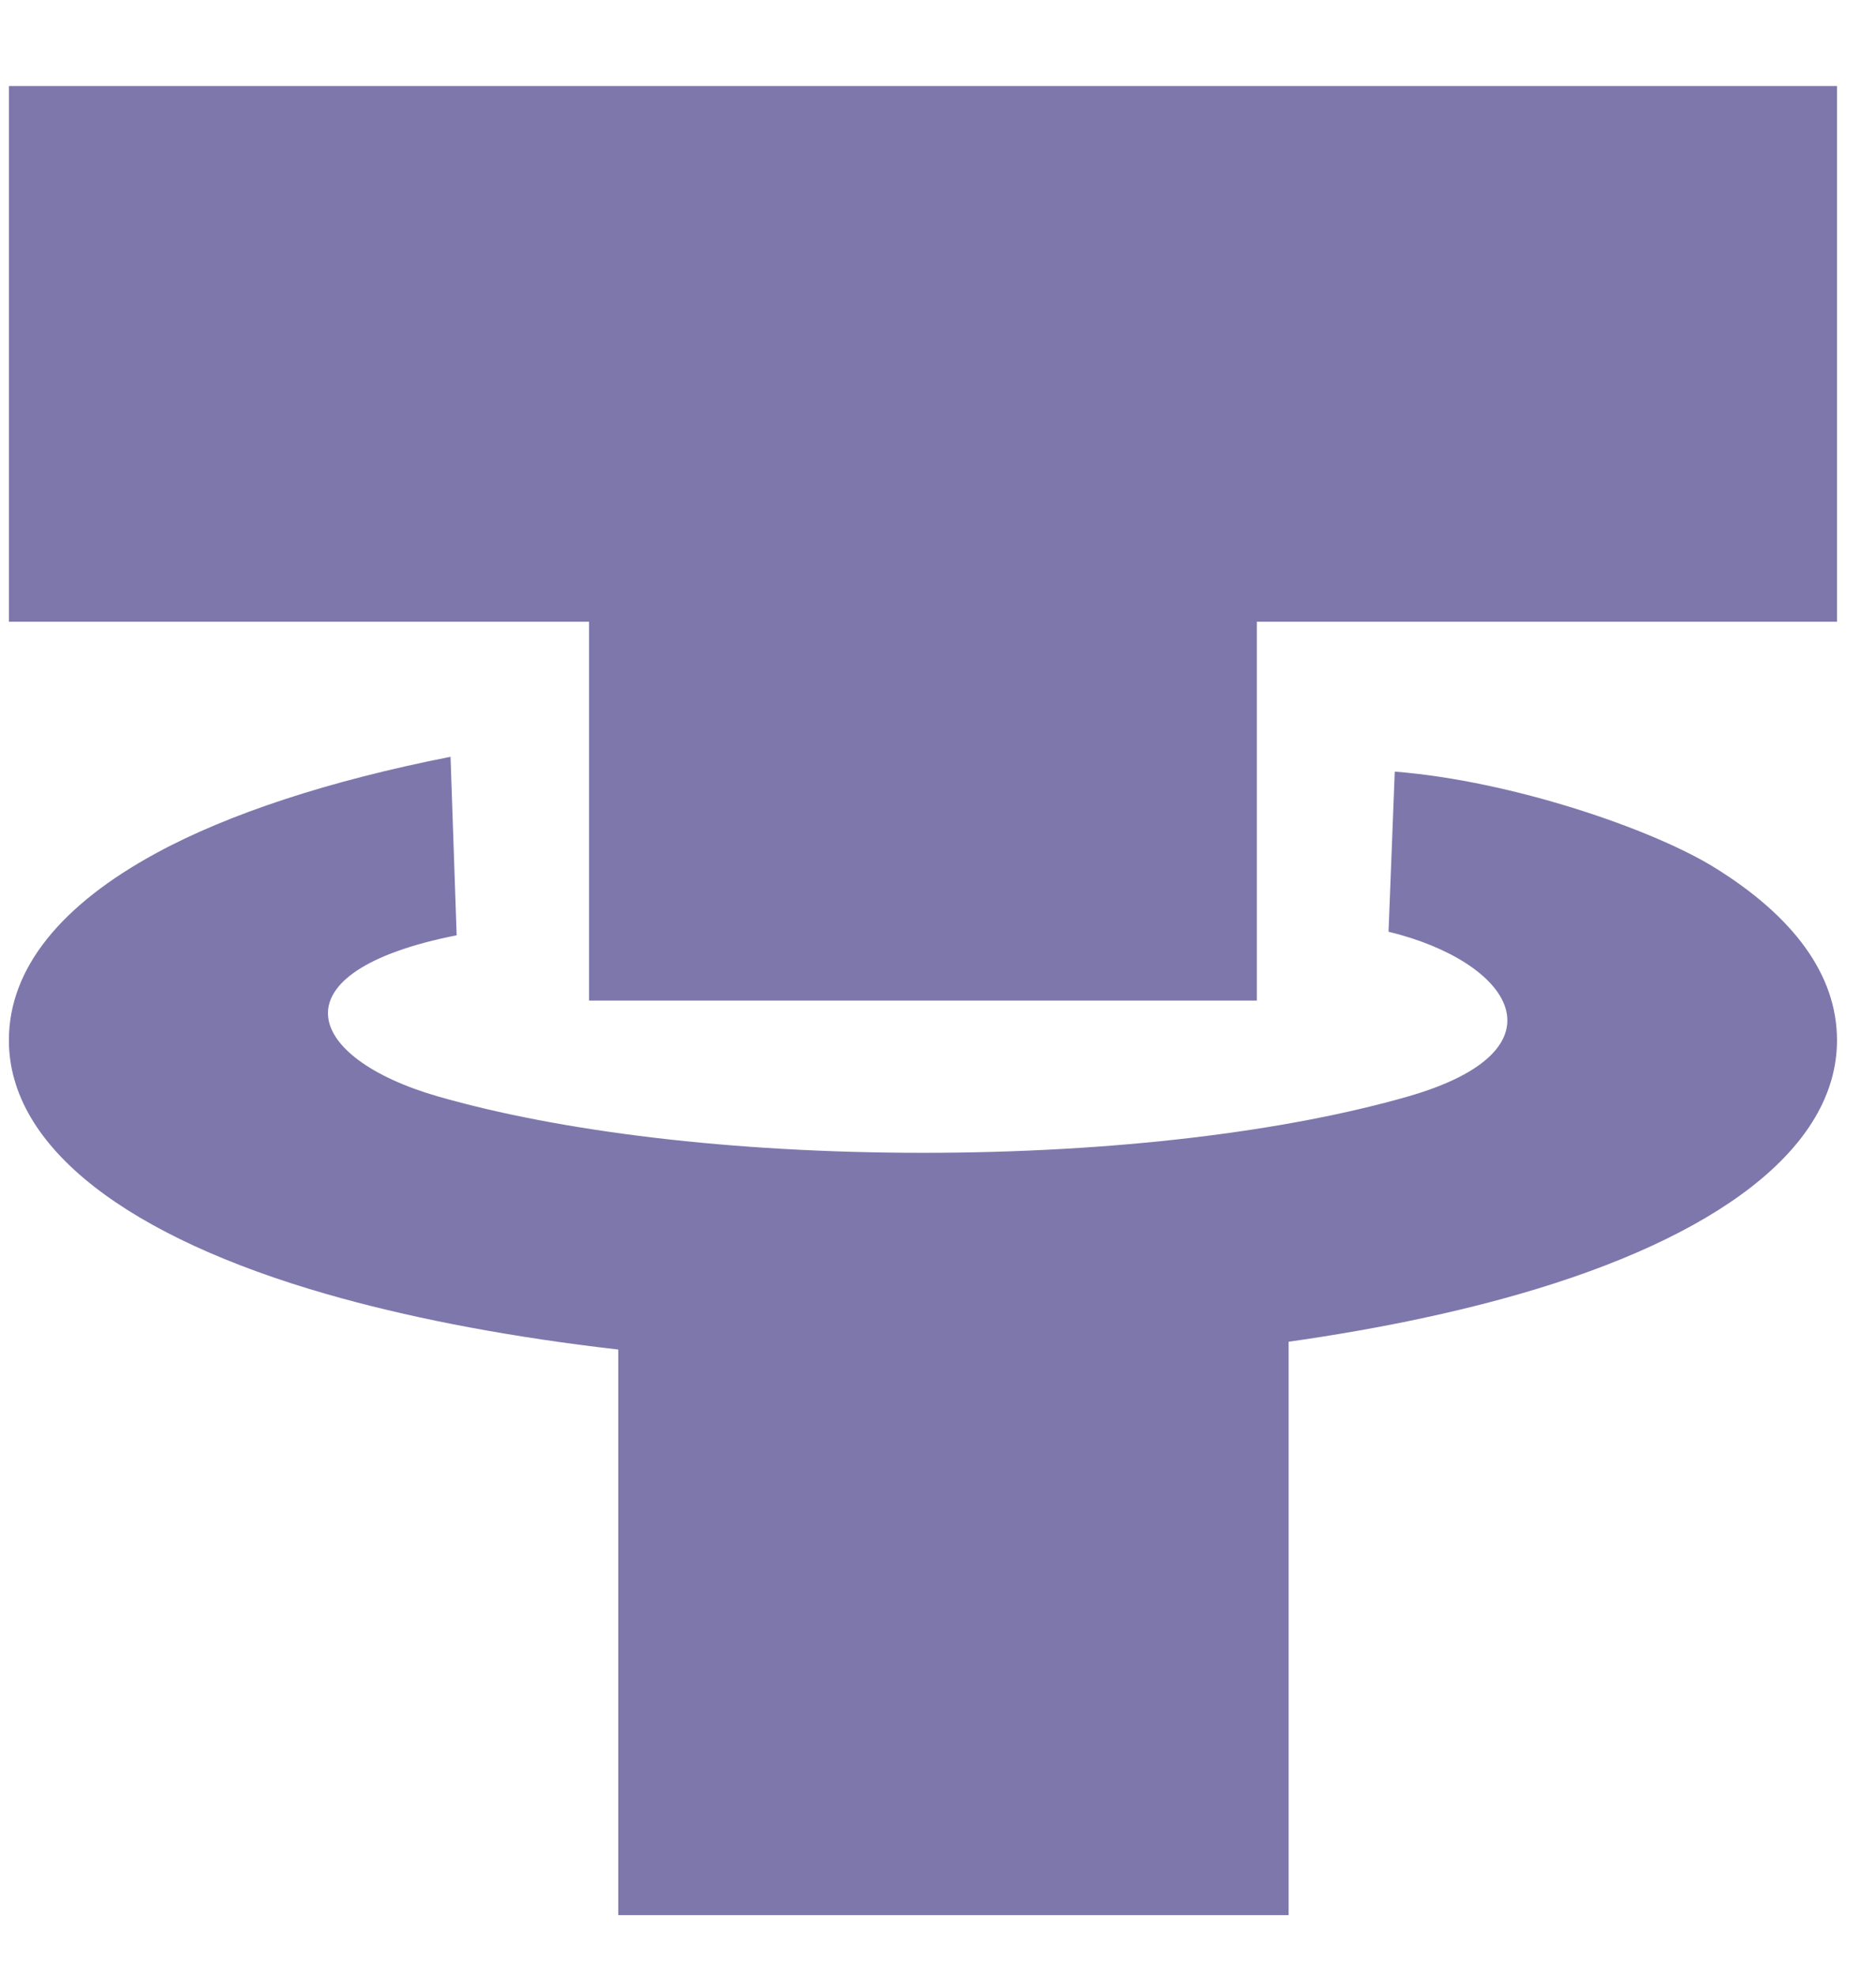
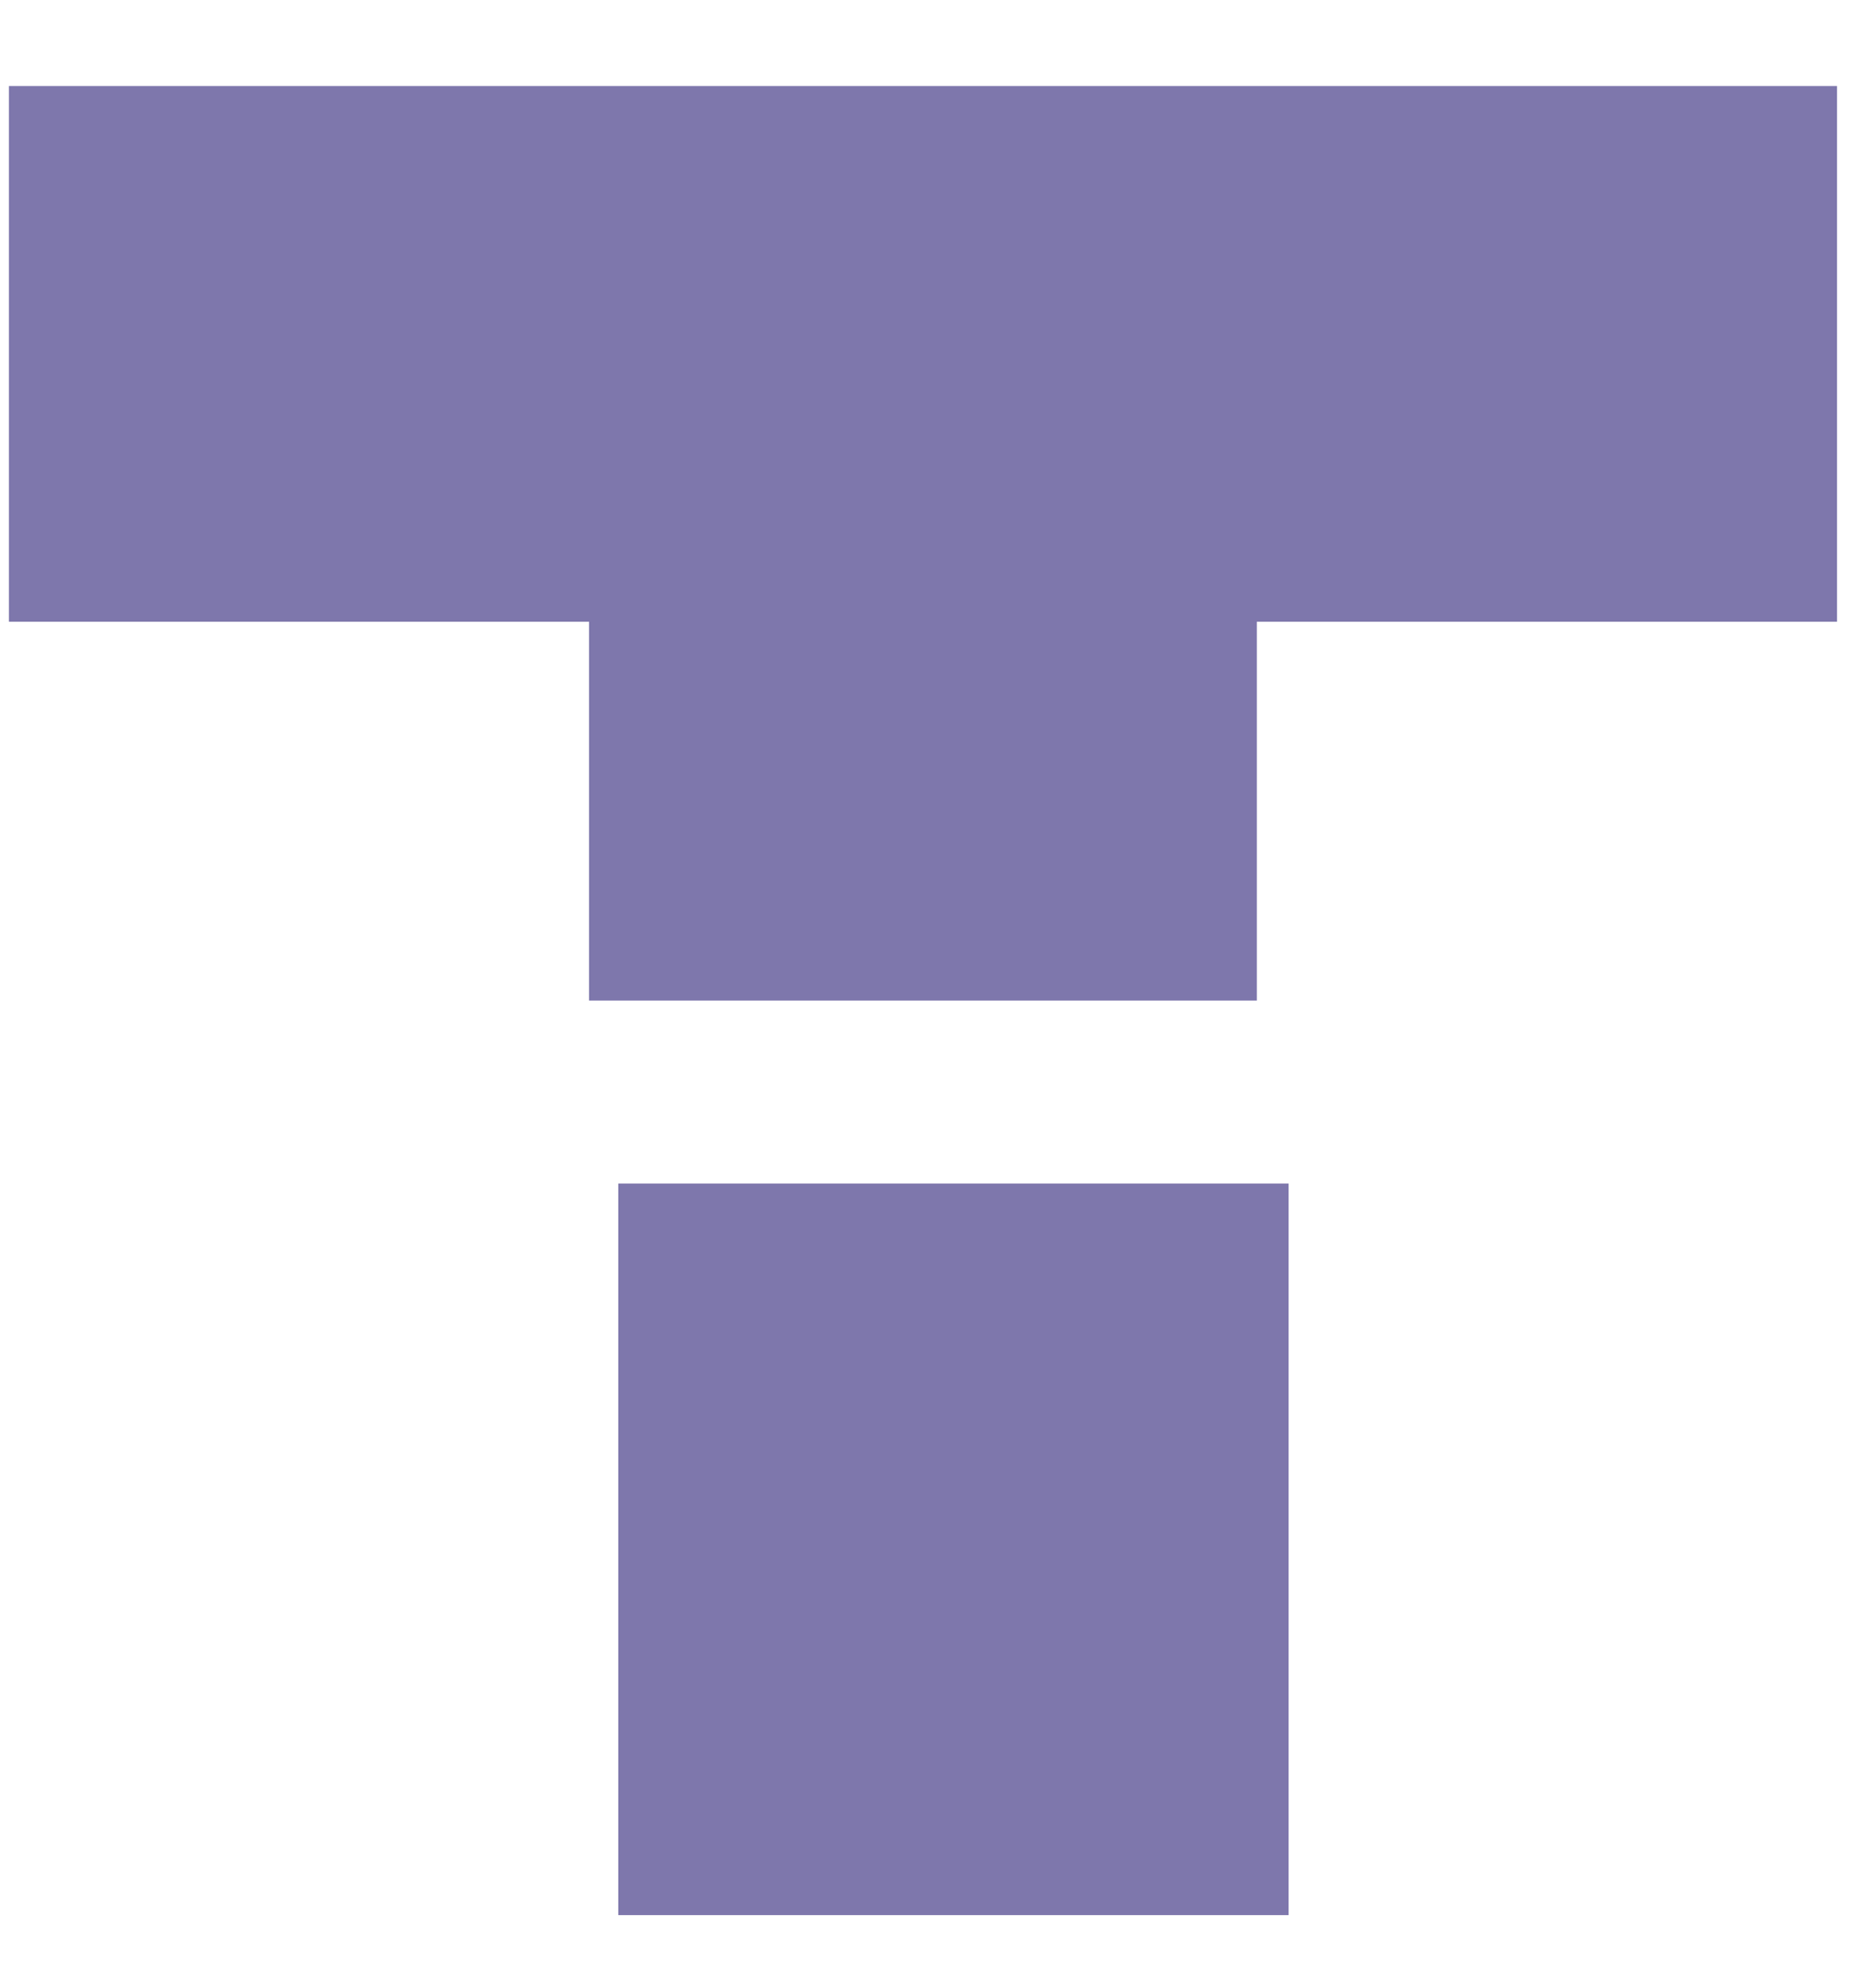
<svg xmlns="http://www.w3.org/2000/svg" width="19" height="20" viewBox="0 0 19 20" fill="none">
  <path d="M5.966 6.294H0.09V0.871H18.605V6.294H12.729V10.129H5.966V6.294Z" fill="#7E77AC" />
  <path d="M13.051 11.981H6.262V19.387H13.051V11.981Z" fill="#7E77AC" />
-   <path d="M14.125 7.811C15.311 7.904 16.734 8.393 17.361 8.78C18.16 9.273 18.605 9.865 18.605 10.53C18.605 11.628 17.374 12.53 15.384 13.101C13.81 13.553 11.674 13.832 9.348 13.832C7.022 13.832 4.885 13.553 3.311 13.101C1.321 12.53 0.09 11.628 0.09 10.53C0.09 9.797 0.627 9.157 1.575 8.64C2.314 8.237 3.343 7.901 4.563 7.661L4.625 9.468C2.758 9.837 3.08 10.71 4.438 11.1C5.666 11.452 7.4 11.67 9.348 11.67C11.297 11.67 13.031 11.452 14.259 11.1C15.906 10.627 15.311 9.735 14.063 9.432L14.126 7.811H14.125Z" fill="#7E77AC" />
</svg>